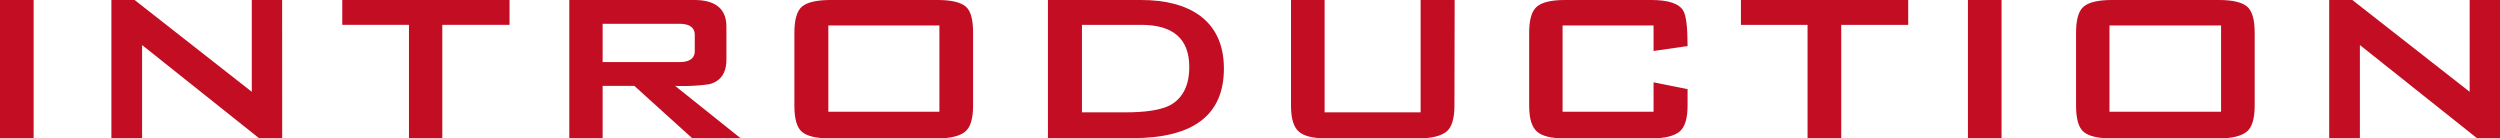
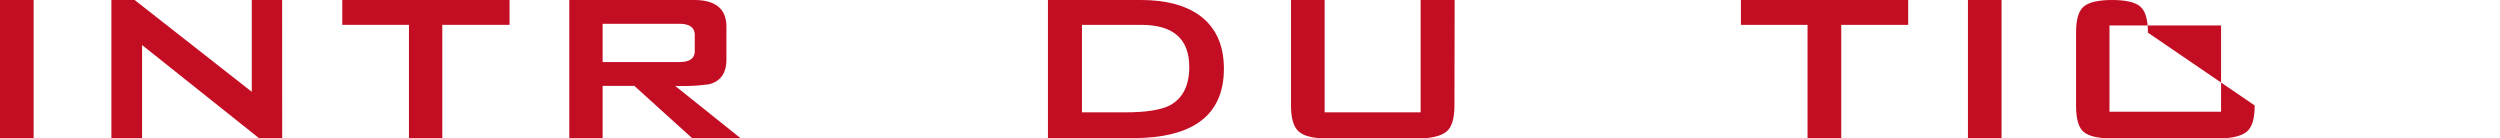
<svg xmlns="http://www.w3.org/2000/svg" viewBox="0 0 367.39 20.3">
  <defs>
    <style>.cls-1{fill:#c30d23;}</style>
  </defs>
  <g id="レイヤー_2" data-name="レイヤー 2">
    <g id="レイヤー_1-2" data-name="レイヤー 1">
      <path class="cls-1" d="M4.94,20.3H0V0H4.94Z" />
      <path class="cls-1" d="M41.47,20.3H38.06L20.88,6.62V20.3H16.37V0h3.41L37,13.49V0h4.46Z" />
      <path class="cls-1" d="M74.88,3.65H65V20.3H60.1V3.65H50.3V0H74.88Z" />
      <path class="cls-1" d="M108.82,20.3h-7.11l-8.49-7.68H88.56V20.3h-4.9V0H102q4.76,0,4.75,3.94v4.8c0,2-.84,3.2-2.54,3.64a28.25,28.25,0,0,1-5,.24ZM102.1,7.49V5.14c0-1.09-.76-1.64-2.26-1.64H88.56V9.12H99.84C101.34,9.12,102.1,8.58,102.1,7.49Z" />
-       <path class="cls-1" d="M143,15.5c0,1.92-.38,3.2-1.15,3.84s-2.15,1-4.13,1h-15.7c-2,0-3.36-.31-4.13-.93s-1.15-1.91-1.15-3.87V4.8c0-1.95.39-3.24,1.15-3.86S120.08,0,122.06,0h15.7c2,0,3.36.31,4.13.94S143,2.85,143,4.8Zm-4.95.92V3.74H121.73V16.42Z" />
      <path class="cls-1" d="M179.86,10.08q0,10.23-13.44,10.22H154V0h13.68c3.62,0,6.48.75,8.6,2.26C178.66,4,179.86,6.62,179.86,10.08Zm-5.09-.24q0-6.19-7.06-6.19H159V16.51h6.38q4.56,0,6.58-1.05C173.82,14.43,174.77,12.56,174.77,9.84Z" />
      <path class="cls-1" d="M213.74,15.5q0,2.88-1.17,3.84c-.79.64-2.17,1-4.15,1H195c-2,0-3.36-.32-4.13-1s-1.15-1.92-1.15-3.84V0h4.94V16.51h14.11V0h5Z" />
-       <path class="cls-1" d="M248,15.5c0,1.92-.4,3.2-1.18,3.84s-2.17,1-4.15,1H230c-2,0-3.36-.32-4.13-1s-1.15-1.92-1.15-3.84V4.8c0-1.92.38-3.2,1.15-3.84S228,0,230,0h12.67c2.53,0,4.09.53,4.7,1.58q.63,1.07.63,5.19l-5,.72V3.74H229.63V16.42H243V12.1l5,1Z" />
      <path class="cls-1" d="M280.42,3.65h-9.84V20.3h-4.95V3.65h-9.79V0h24.58Z" />
      <path class="cls-1" d="M294.14,20.3H289.2V0h4.94Z" />
-       <path class="cls-1" d="M331.34,15.5c0,1.92-.38,3.2-1.15,3.84s-2.14,1-4.13,1H310.37c-2,0-3.36-.31-4.13-.93s-1.15-1.91-1.15-3.87V4.8c0-1.95.38-3.24,1.15-3.86S308.38,0,310.37,0h15.69c2,0,3.36.31,4.13.94s1.15,1.91,1.15,3.86Zm-4.94.92V3.74H310V16.42Z" />
-       <path class="cls-1" d="M367.39,20.3H364L346.8,6.62V20.3h-4.51V0h3.4l17.24,13.49V0h4.46Z" />
+       <path class="cls-1" d="M331.34,15.5c0,1.92-.38,3.2-1.15,3.84s-2.14,1-4.13,1H310.37c-2,0-3.36-.31-4.13-.93s-1.15-1.91-1.15-3.87V4.8c0-1.95.38-3.24,1.15-3.86S308.38,0,310.37,0c2,0,3.36.31,4.13.94s1.15,1.91,1.15,3.86Zm-4.94.92V3.74H310V16.42Z" />
    </g>
  </g>
</svg>